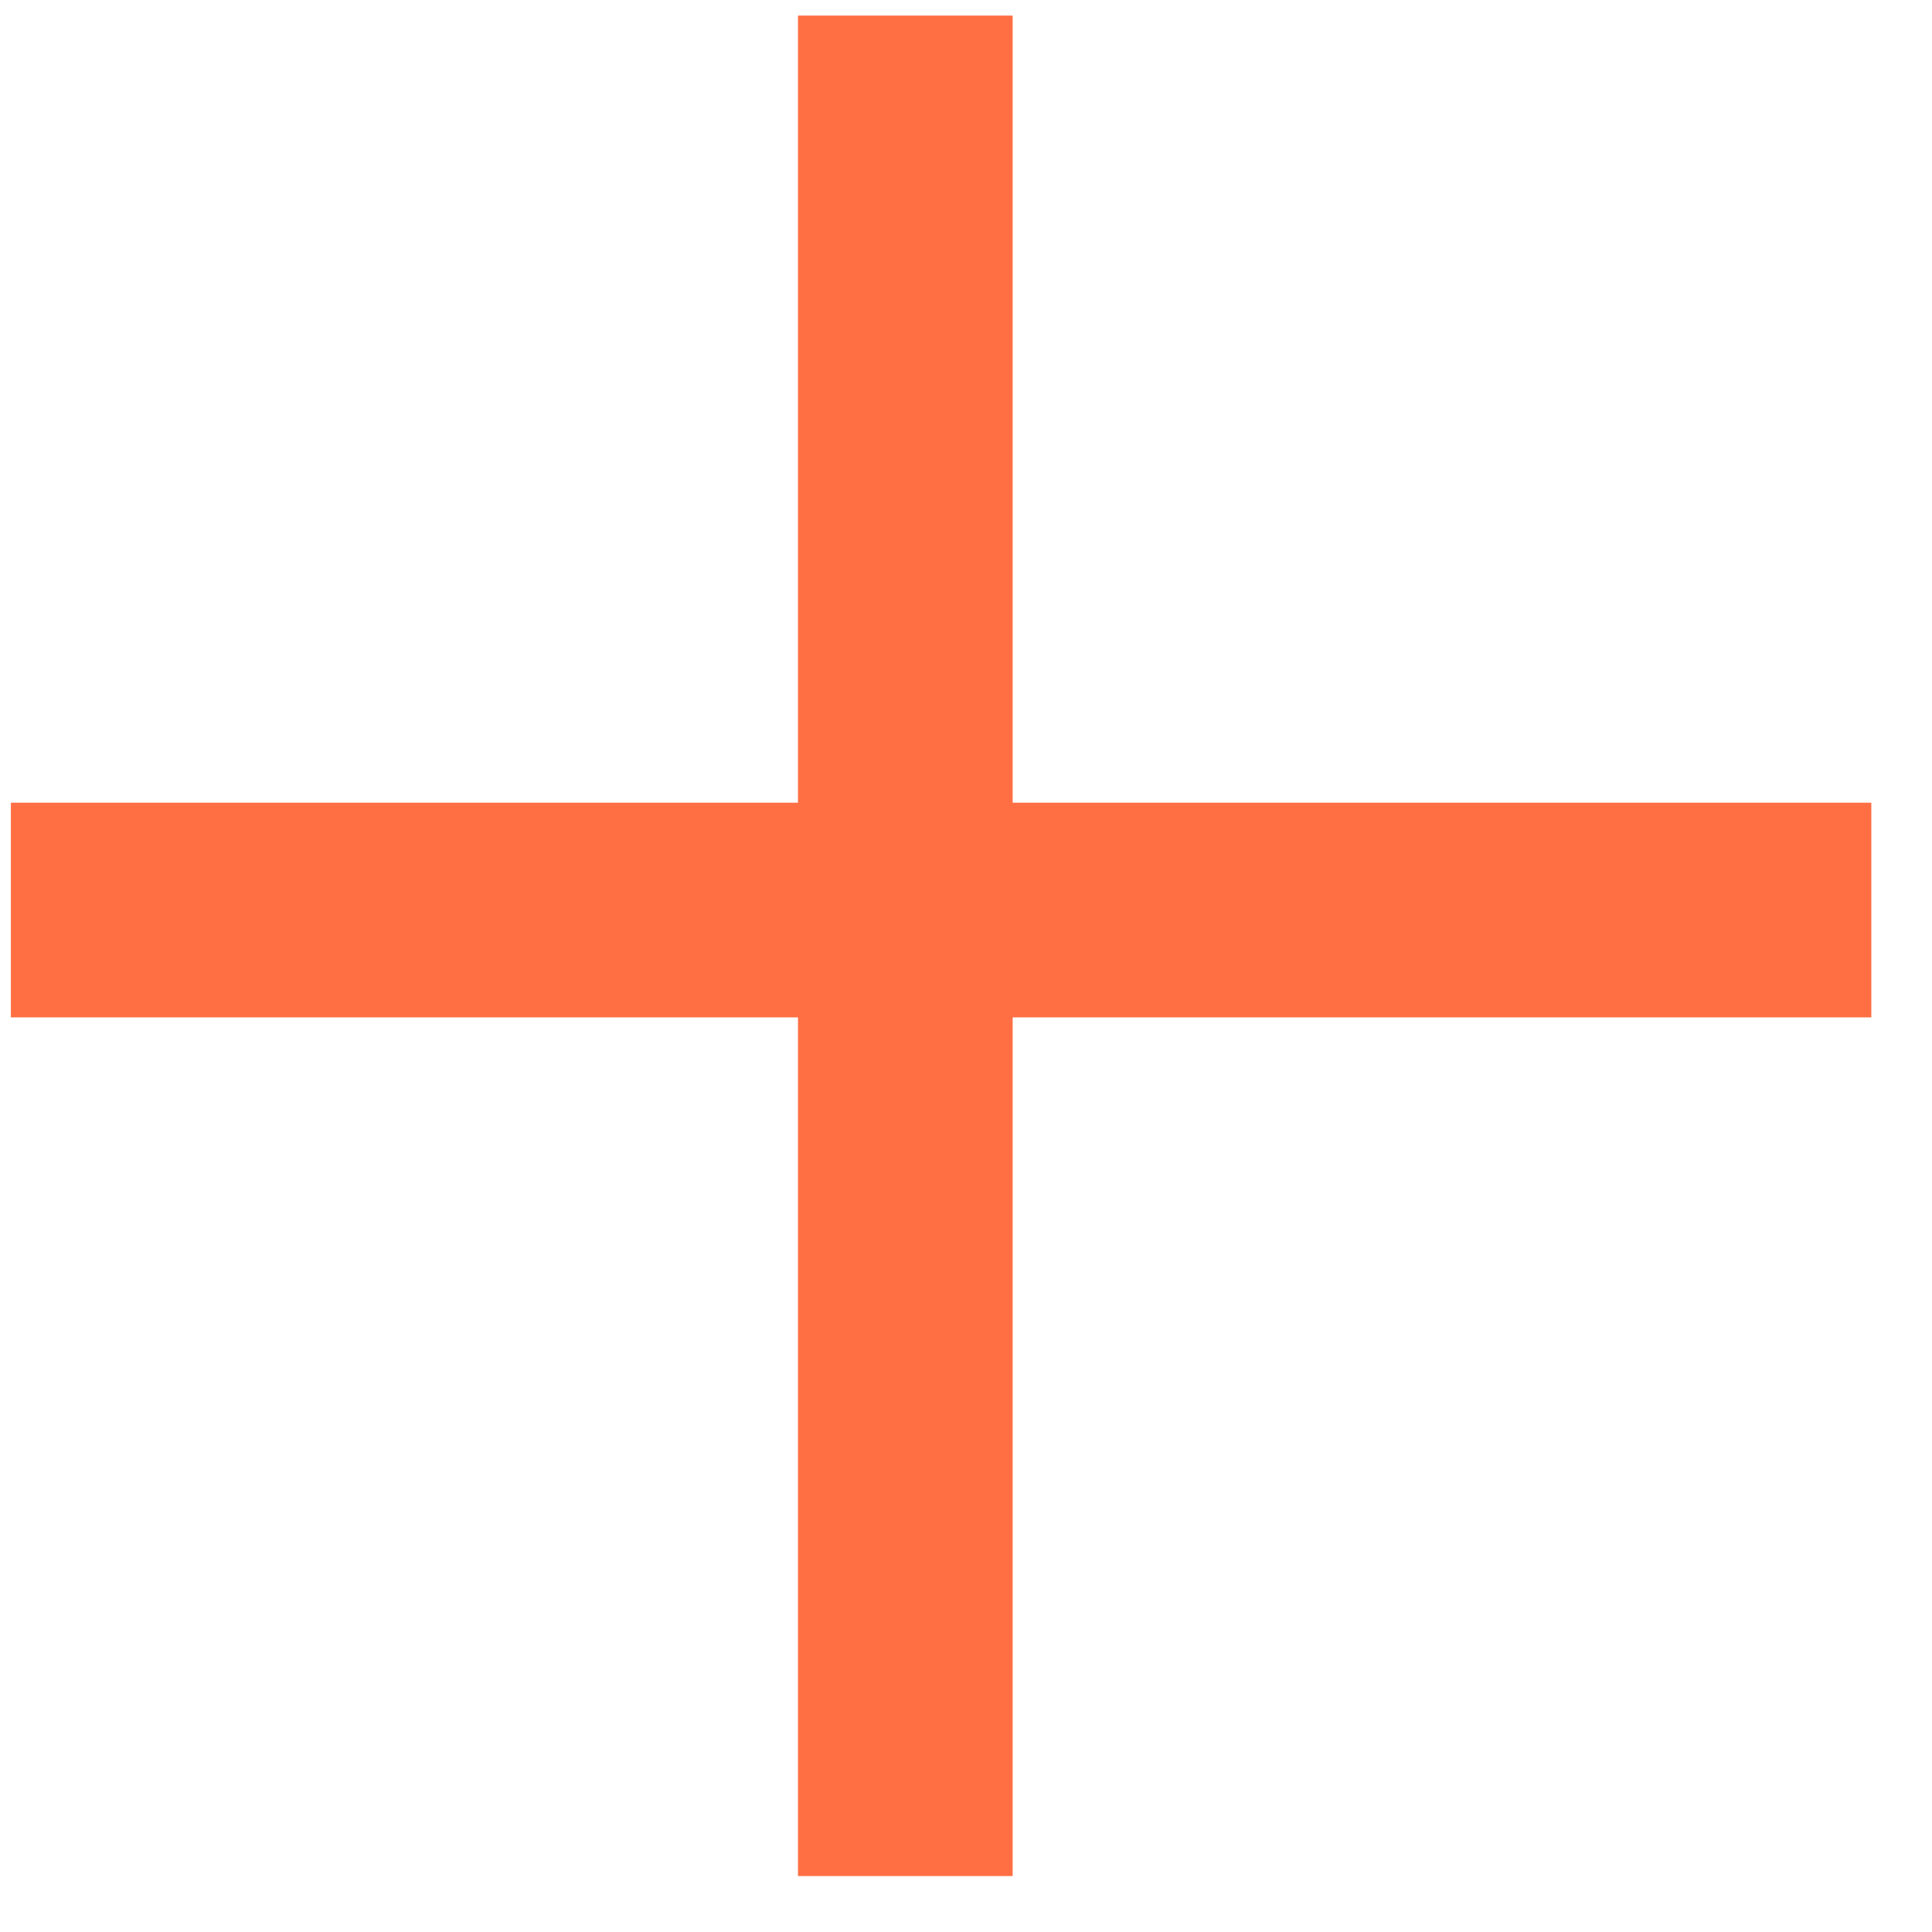
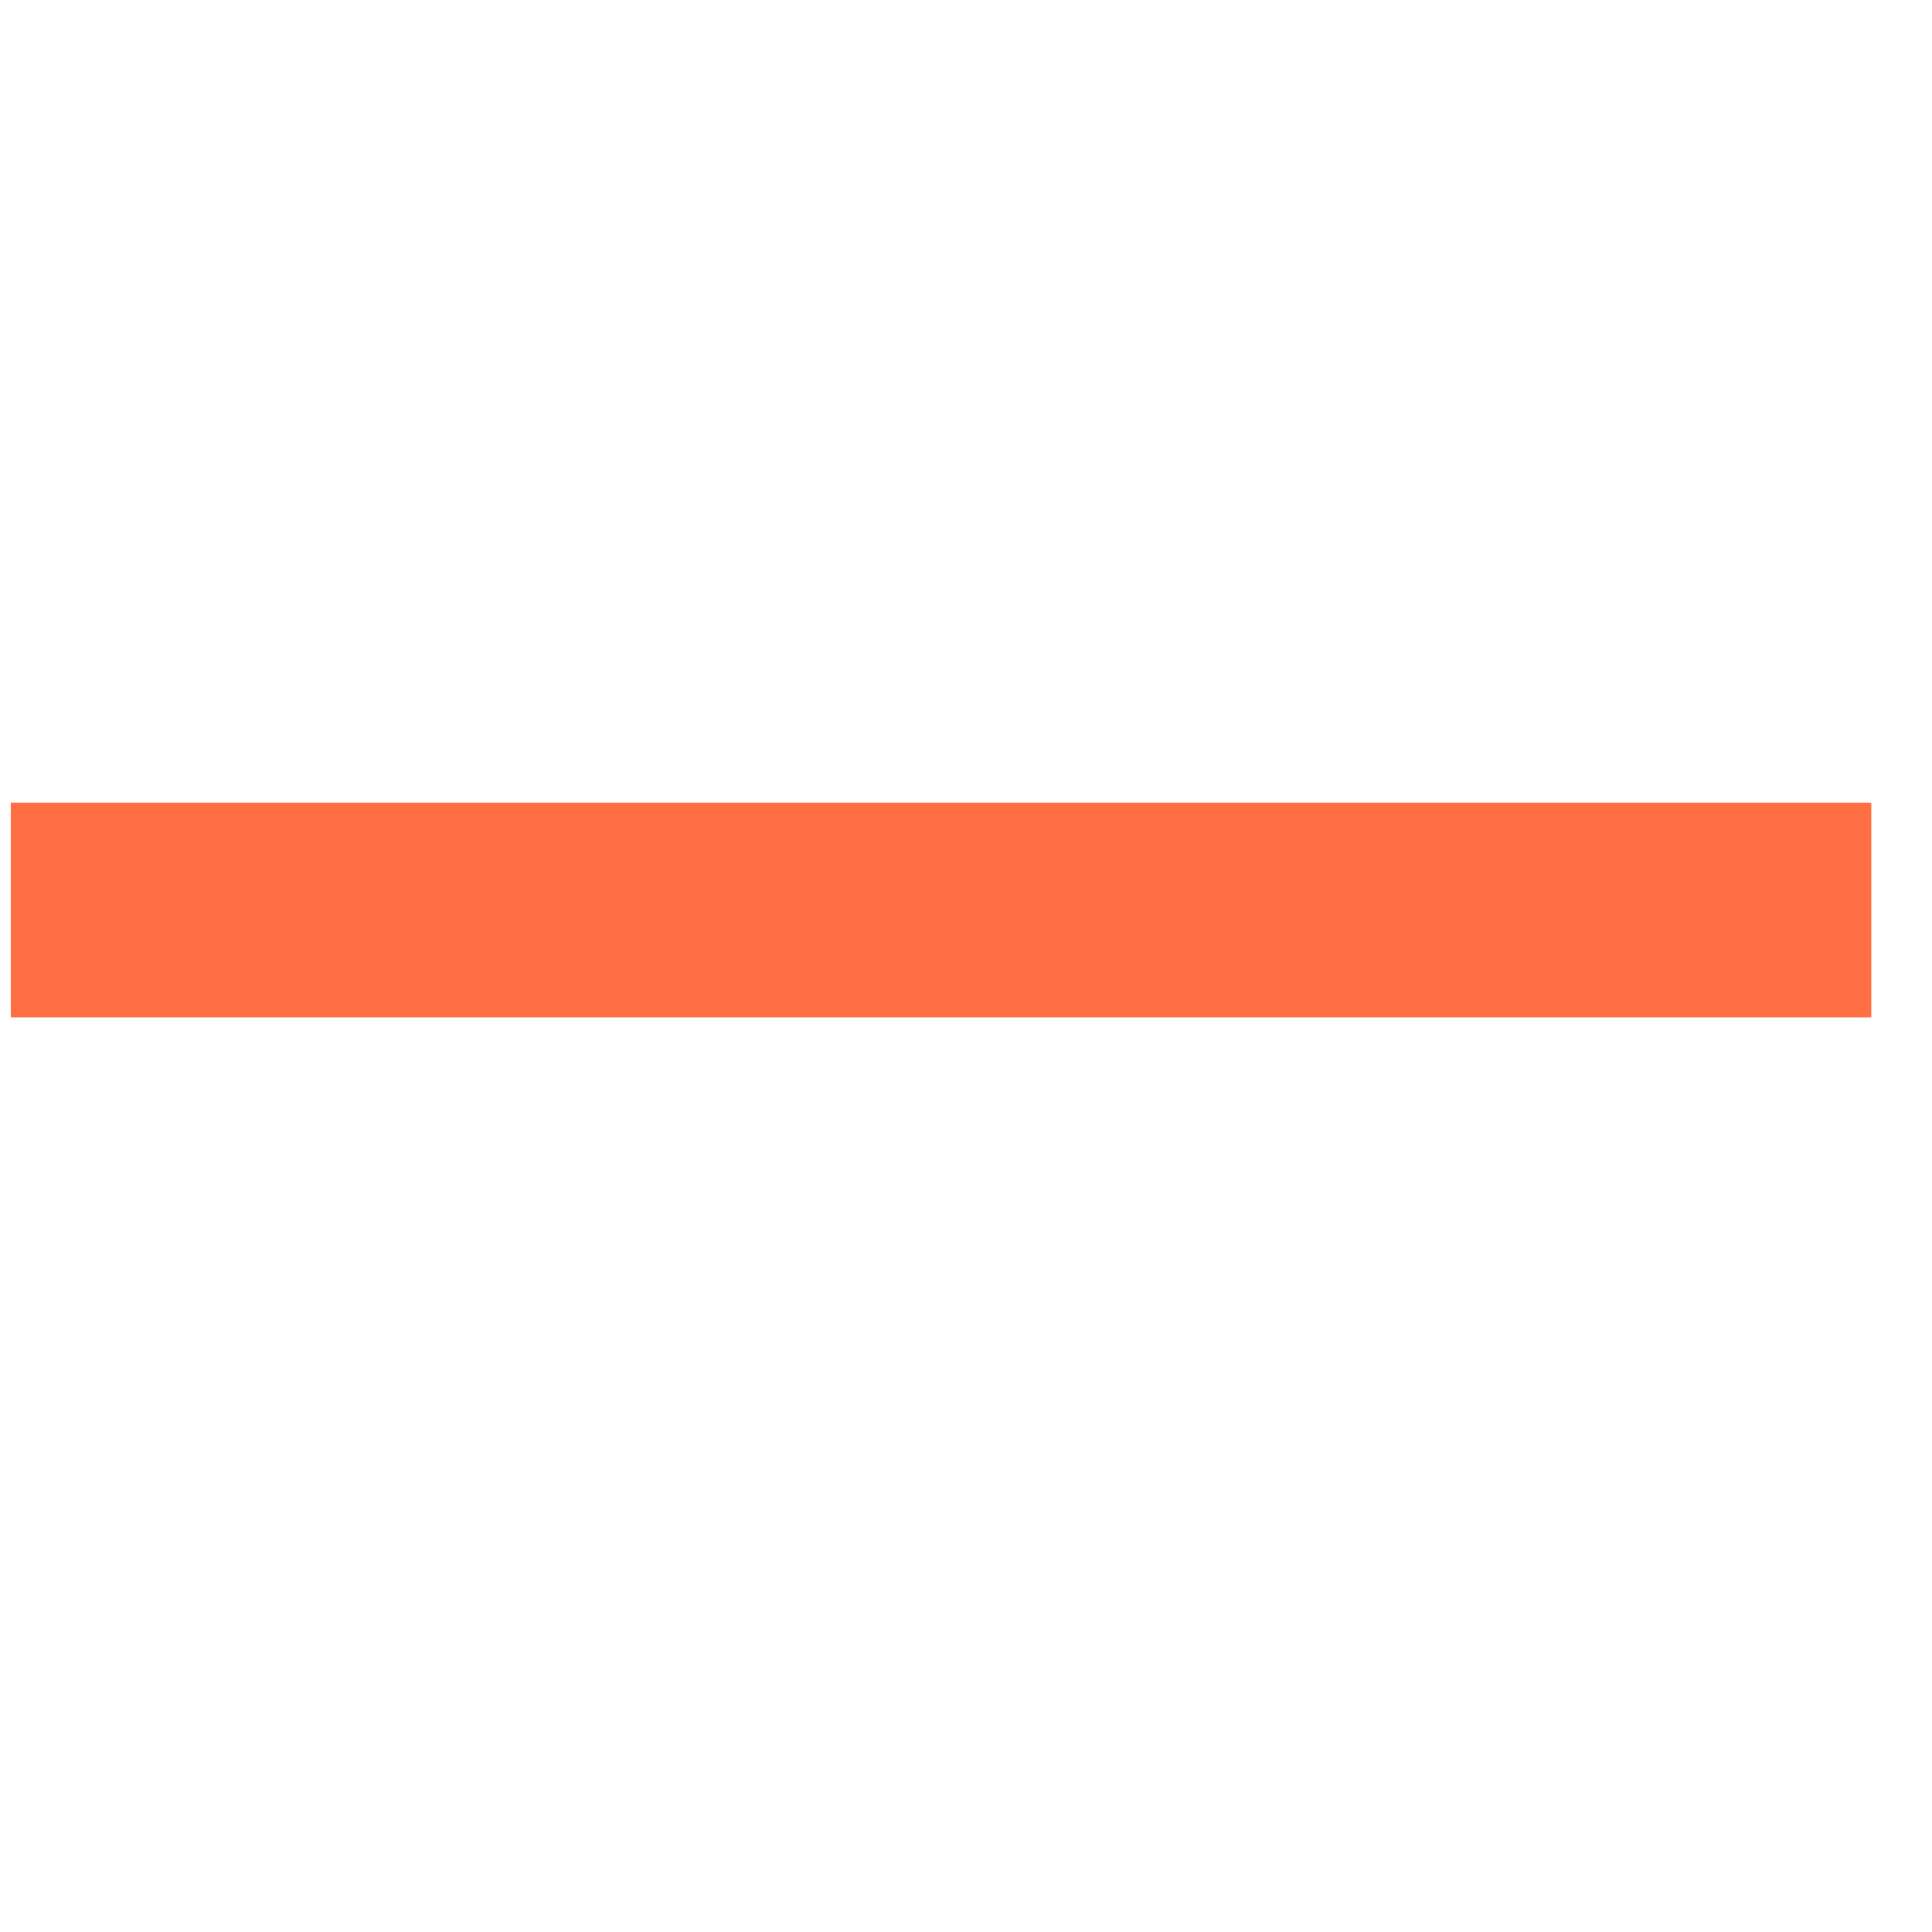
<svg xmlns="http://www.w3.org/2000/svg" width="27" height="27" viewBox="0 0 27 27" fill="none">
-   <line x1="12.652" y1="0.218" x2="12.652" y2="26.218" stroke="#FF6F43" stroke-width="3" />
  <line x1="0.152" y1="12.718" x2="26.152" y2="12.718" stroke="#FF6F43" stroke-width="3" />
</svg>